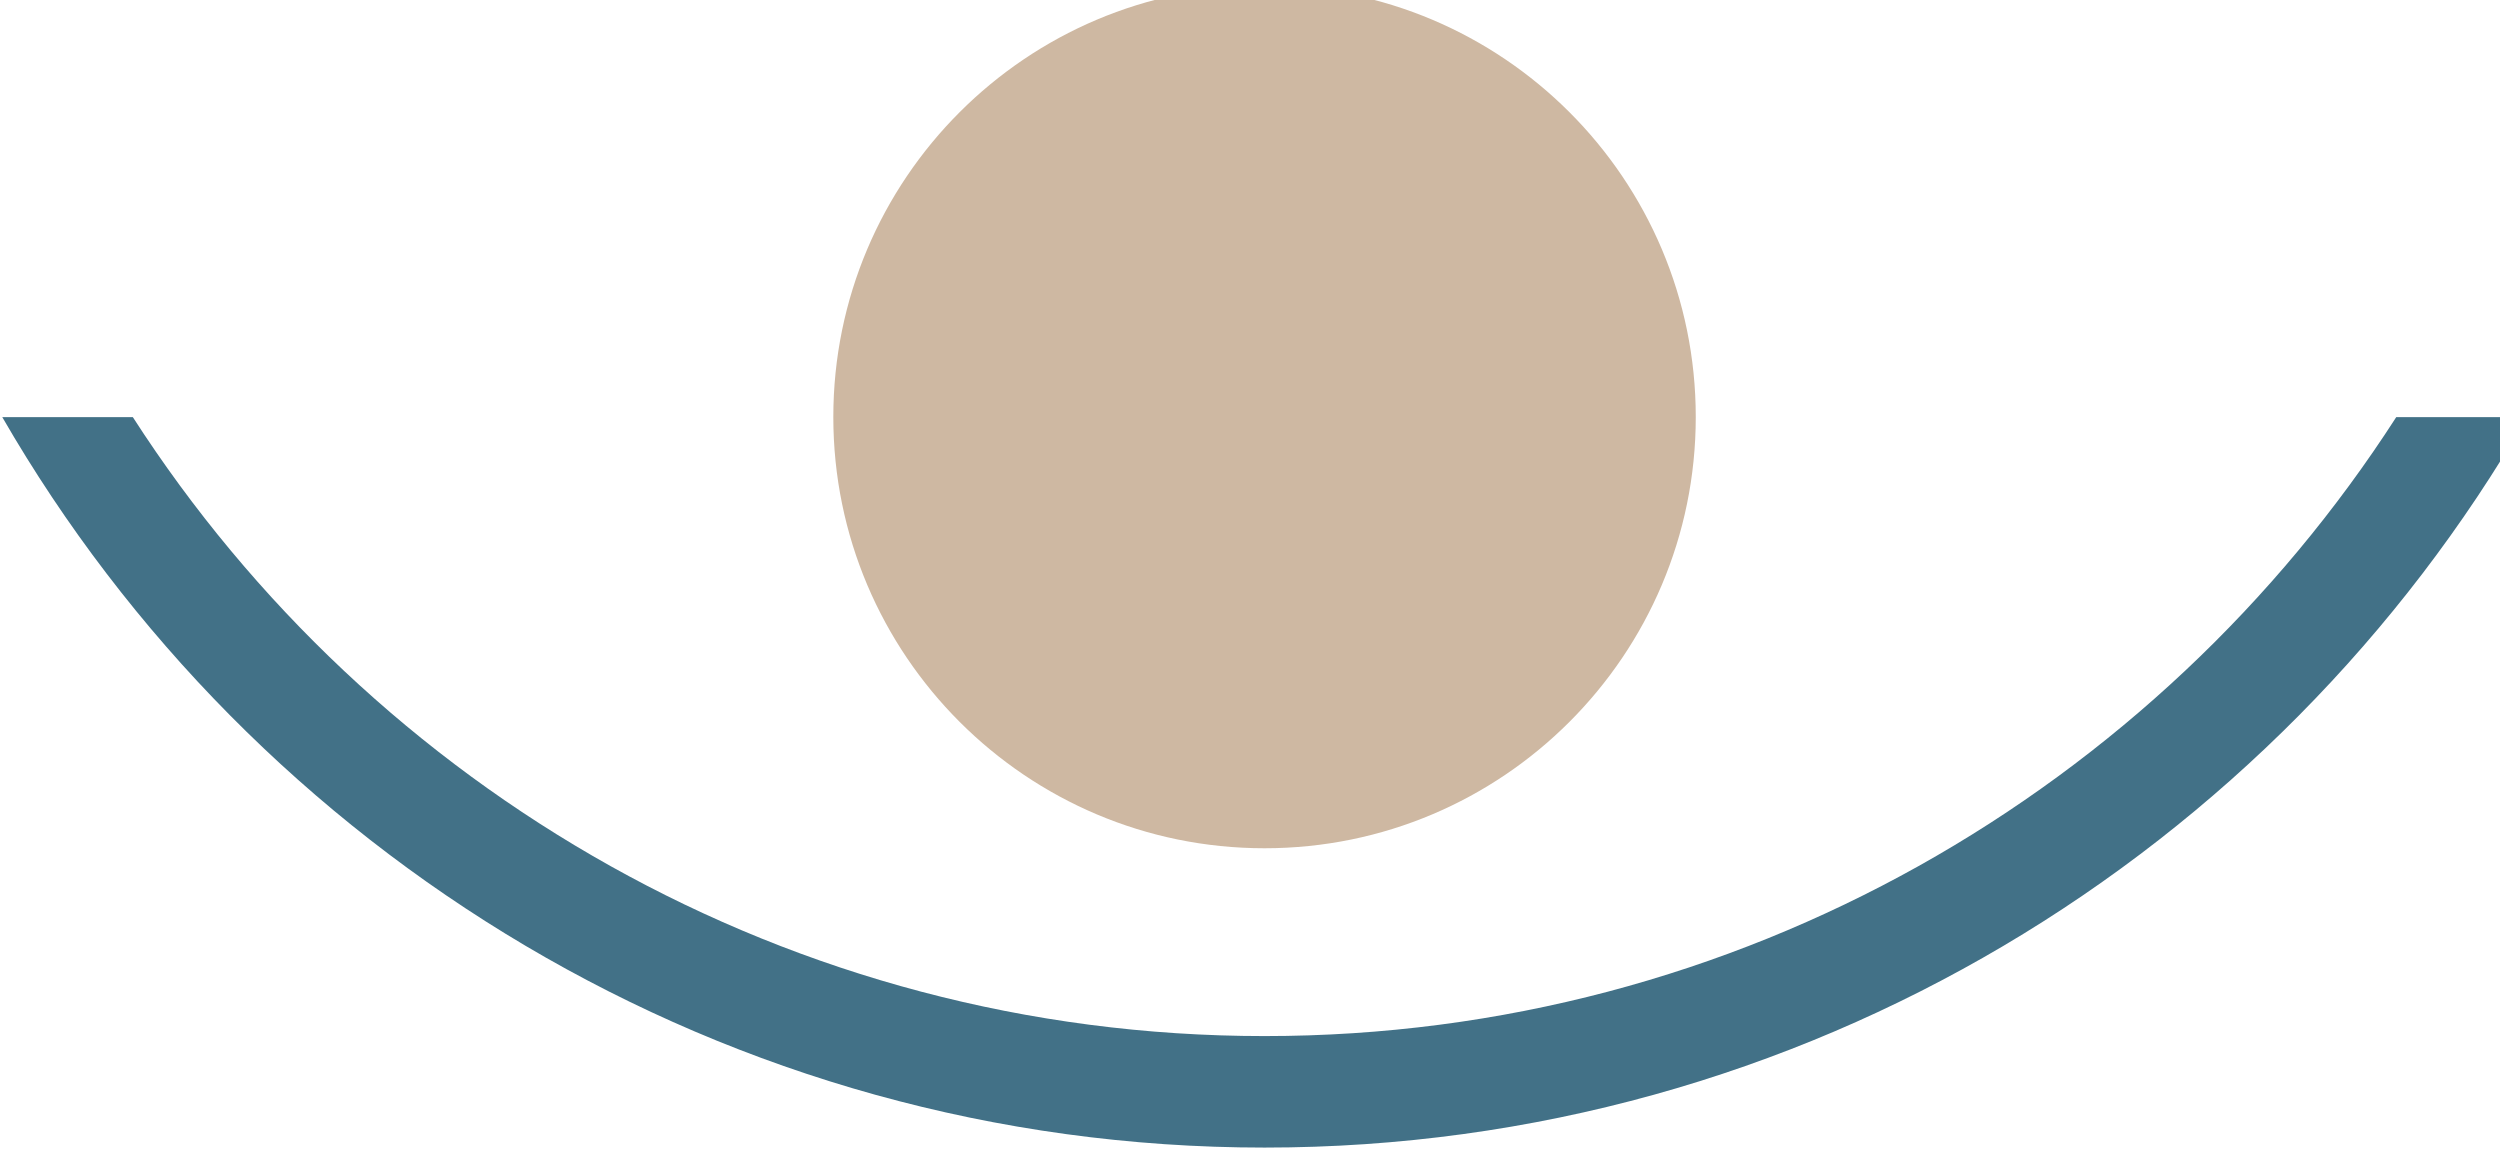
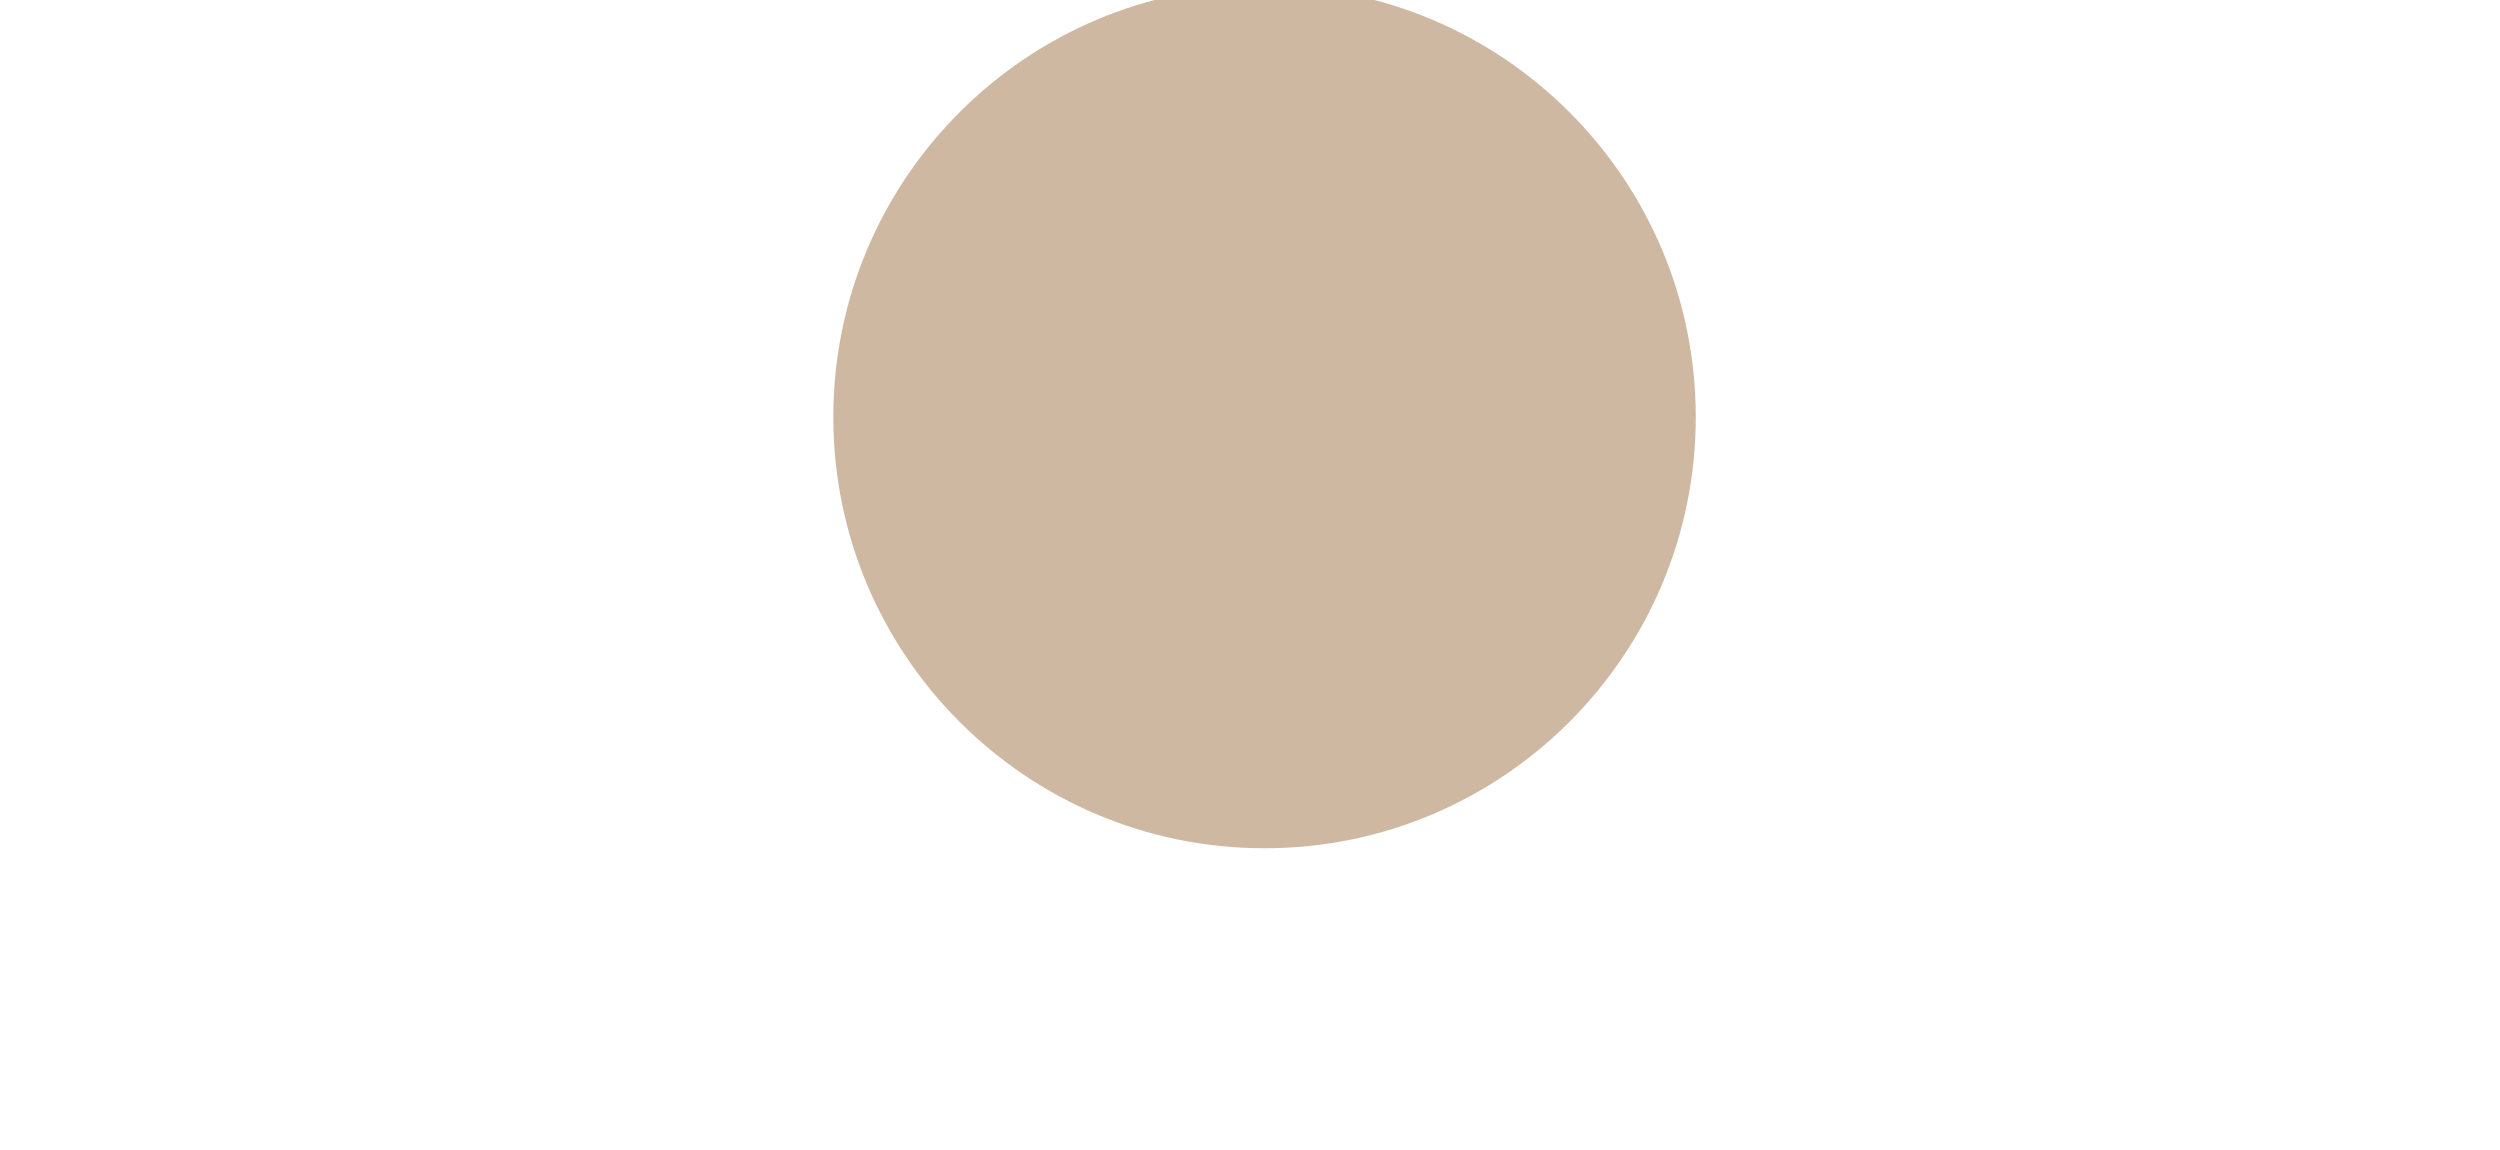
<svg xmlns="http://www.w3.org/2000/svg" version="1.1" id="svg1" width="55.83" height="25.692" viewBox="0 0 55.83 25.692">
  <defs id="defs1" />
  <g id="g1" transform="matrix(1.854,0,0,1.854,7.4045154e-7,-4.1838598e-6)">
    <g id="g17" transform="matrix(0.048,0,0,0.048,-2.707,17.019)">
      <path id="path2" d="m 481.937,-249.91 c 0,59.735 -48.479,108.213 -108.213,108.213 -59.733,0 -108.212,-48.479 -108.212,-108.213 0,-59.733 48.479,-108.212 108.212,-108.212 59.735,0 108.213,48.479 108.213,108.212" style="fill:#ceb8a2;fill-opacity:1;fill-rule:nonzero;stroke:none;stroke-width:0.133" />
-       <path id="path3" d="m 373.723,-94.565 c -119.051,0 -223.898,-61.963 -284,-155.327 H 56.963 c 63.208,109.473 181.522,183.309 316.761,183.309 135.239,0 253.553,-73.836 316.761,-183.309 h -32.761 c -60.101,93.364 -164.949,155.327 -284,155.327" style="fill:#427187;fill-opacity:1;fill-rule:nonzero;stroke:none;stroke-width:0.133" />
    </g>
  </g>
</svg>